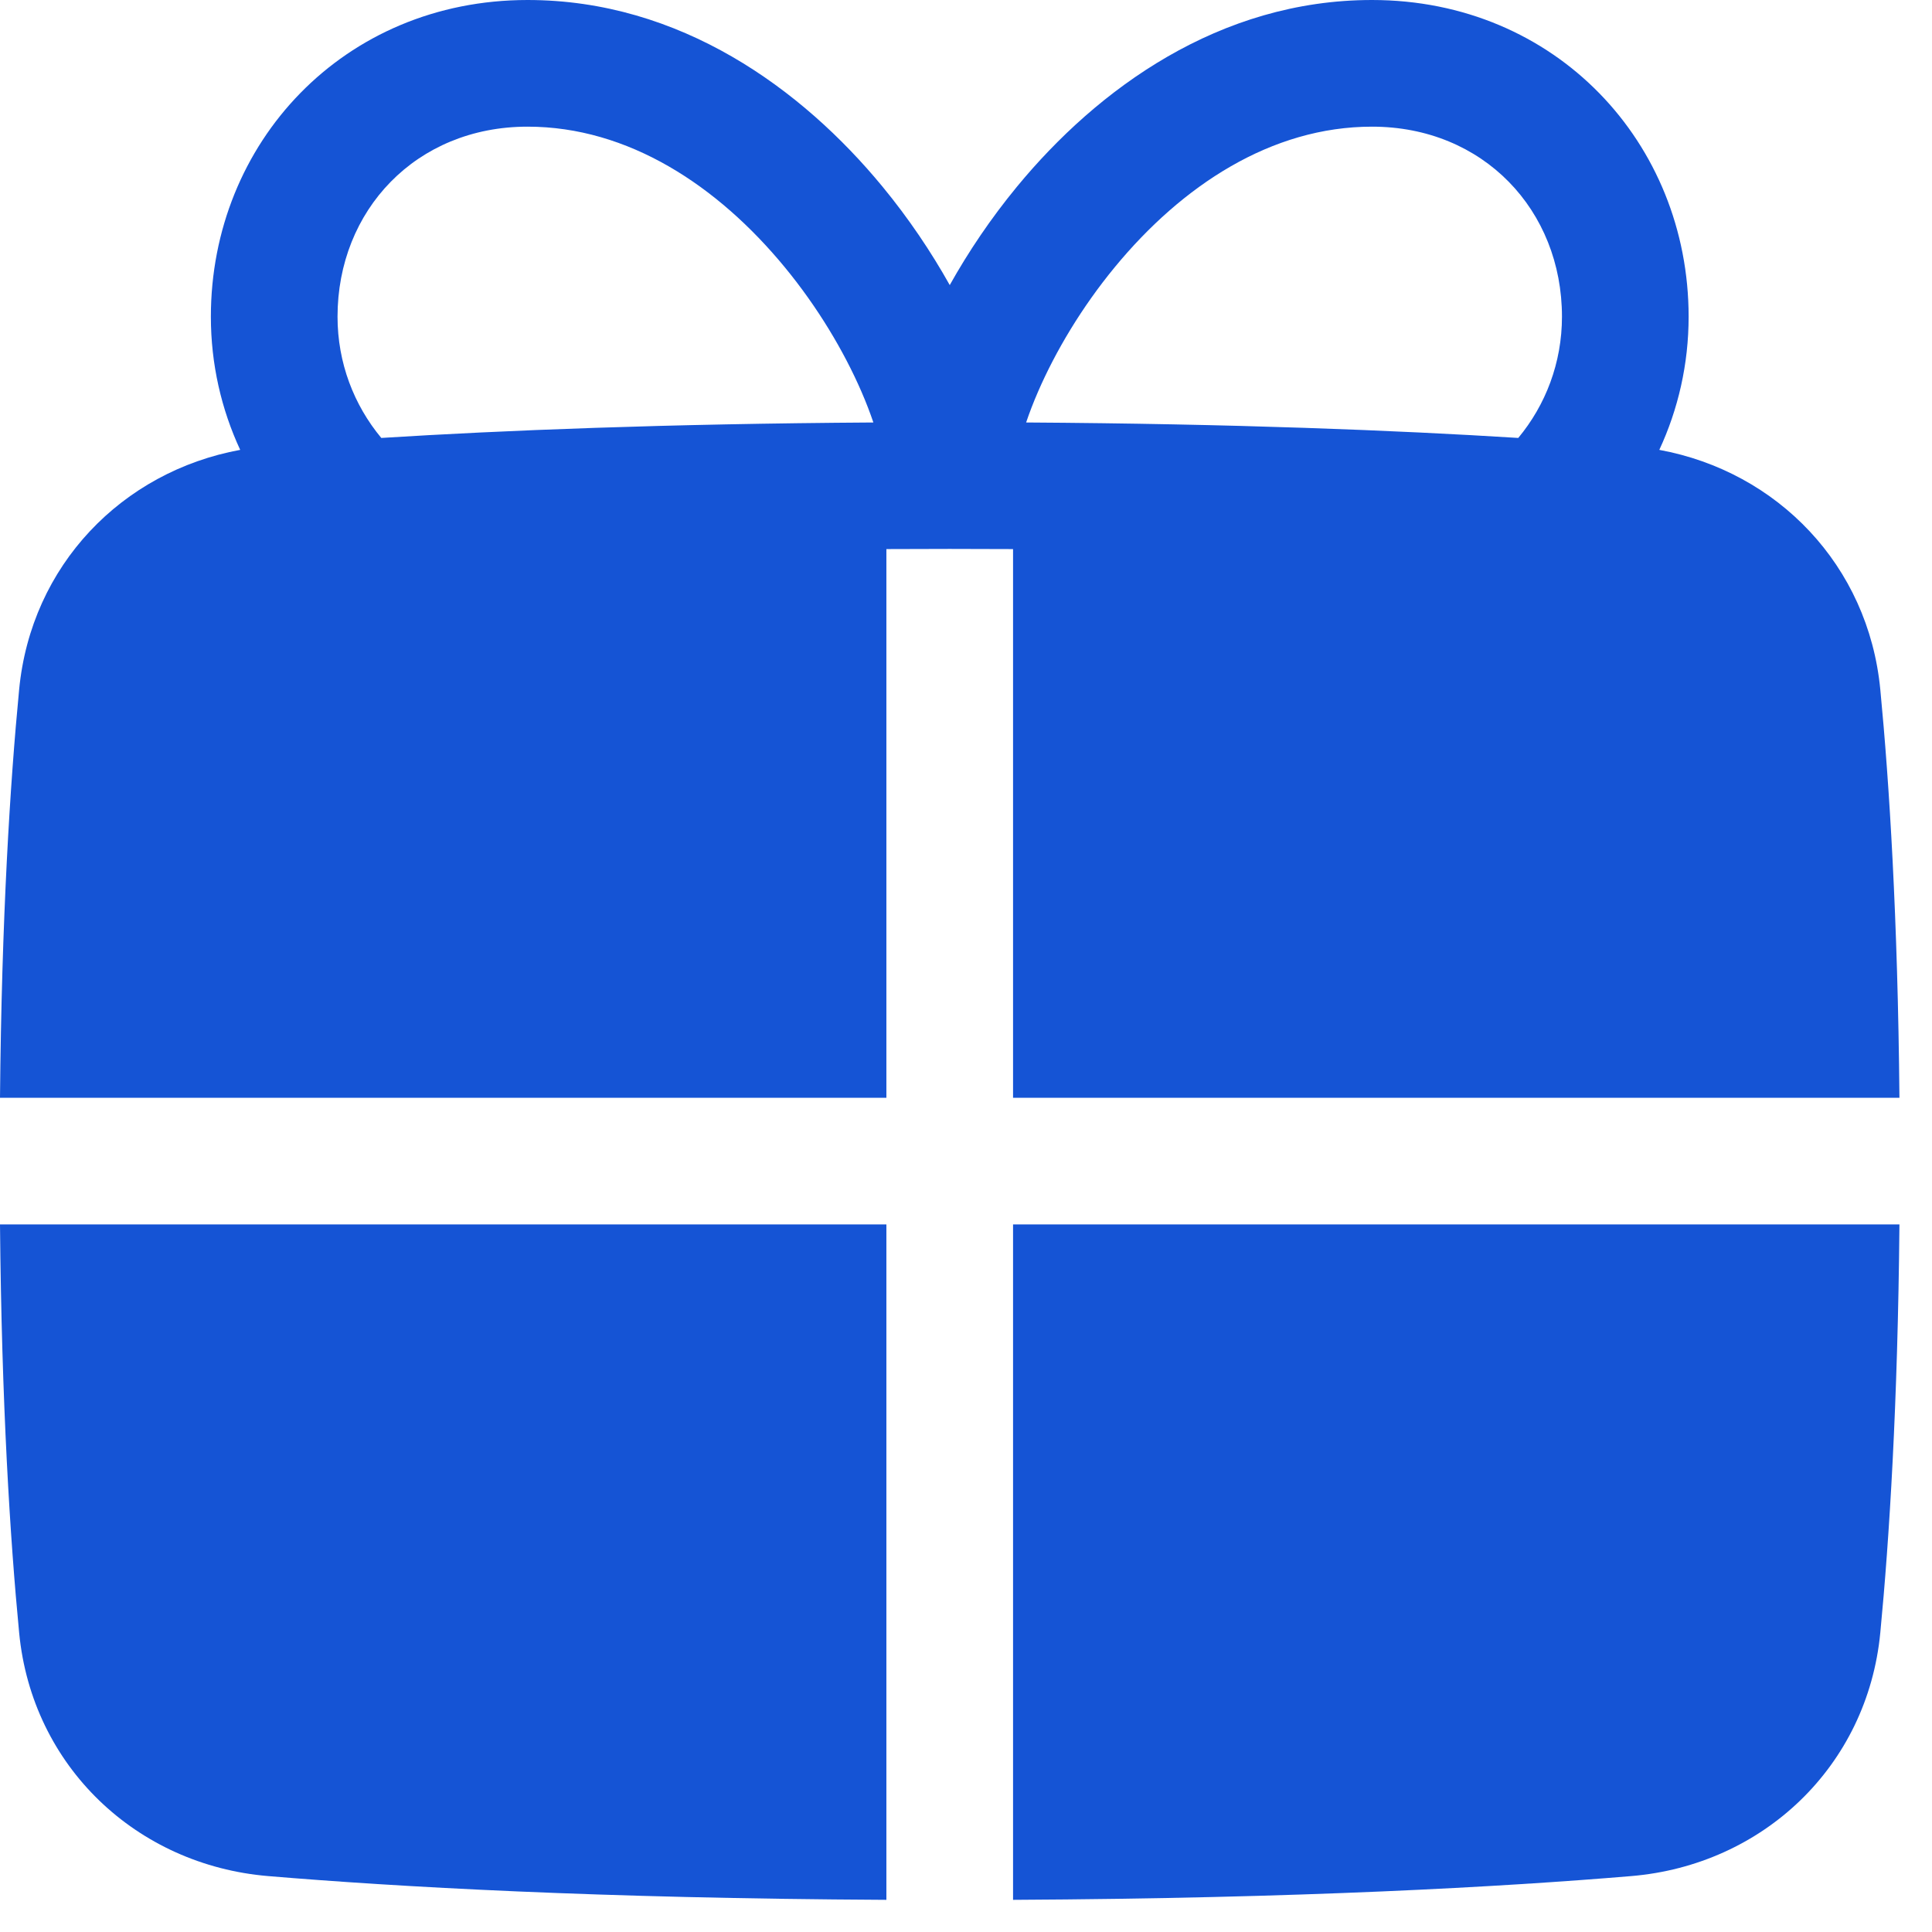
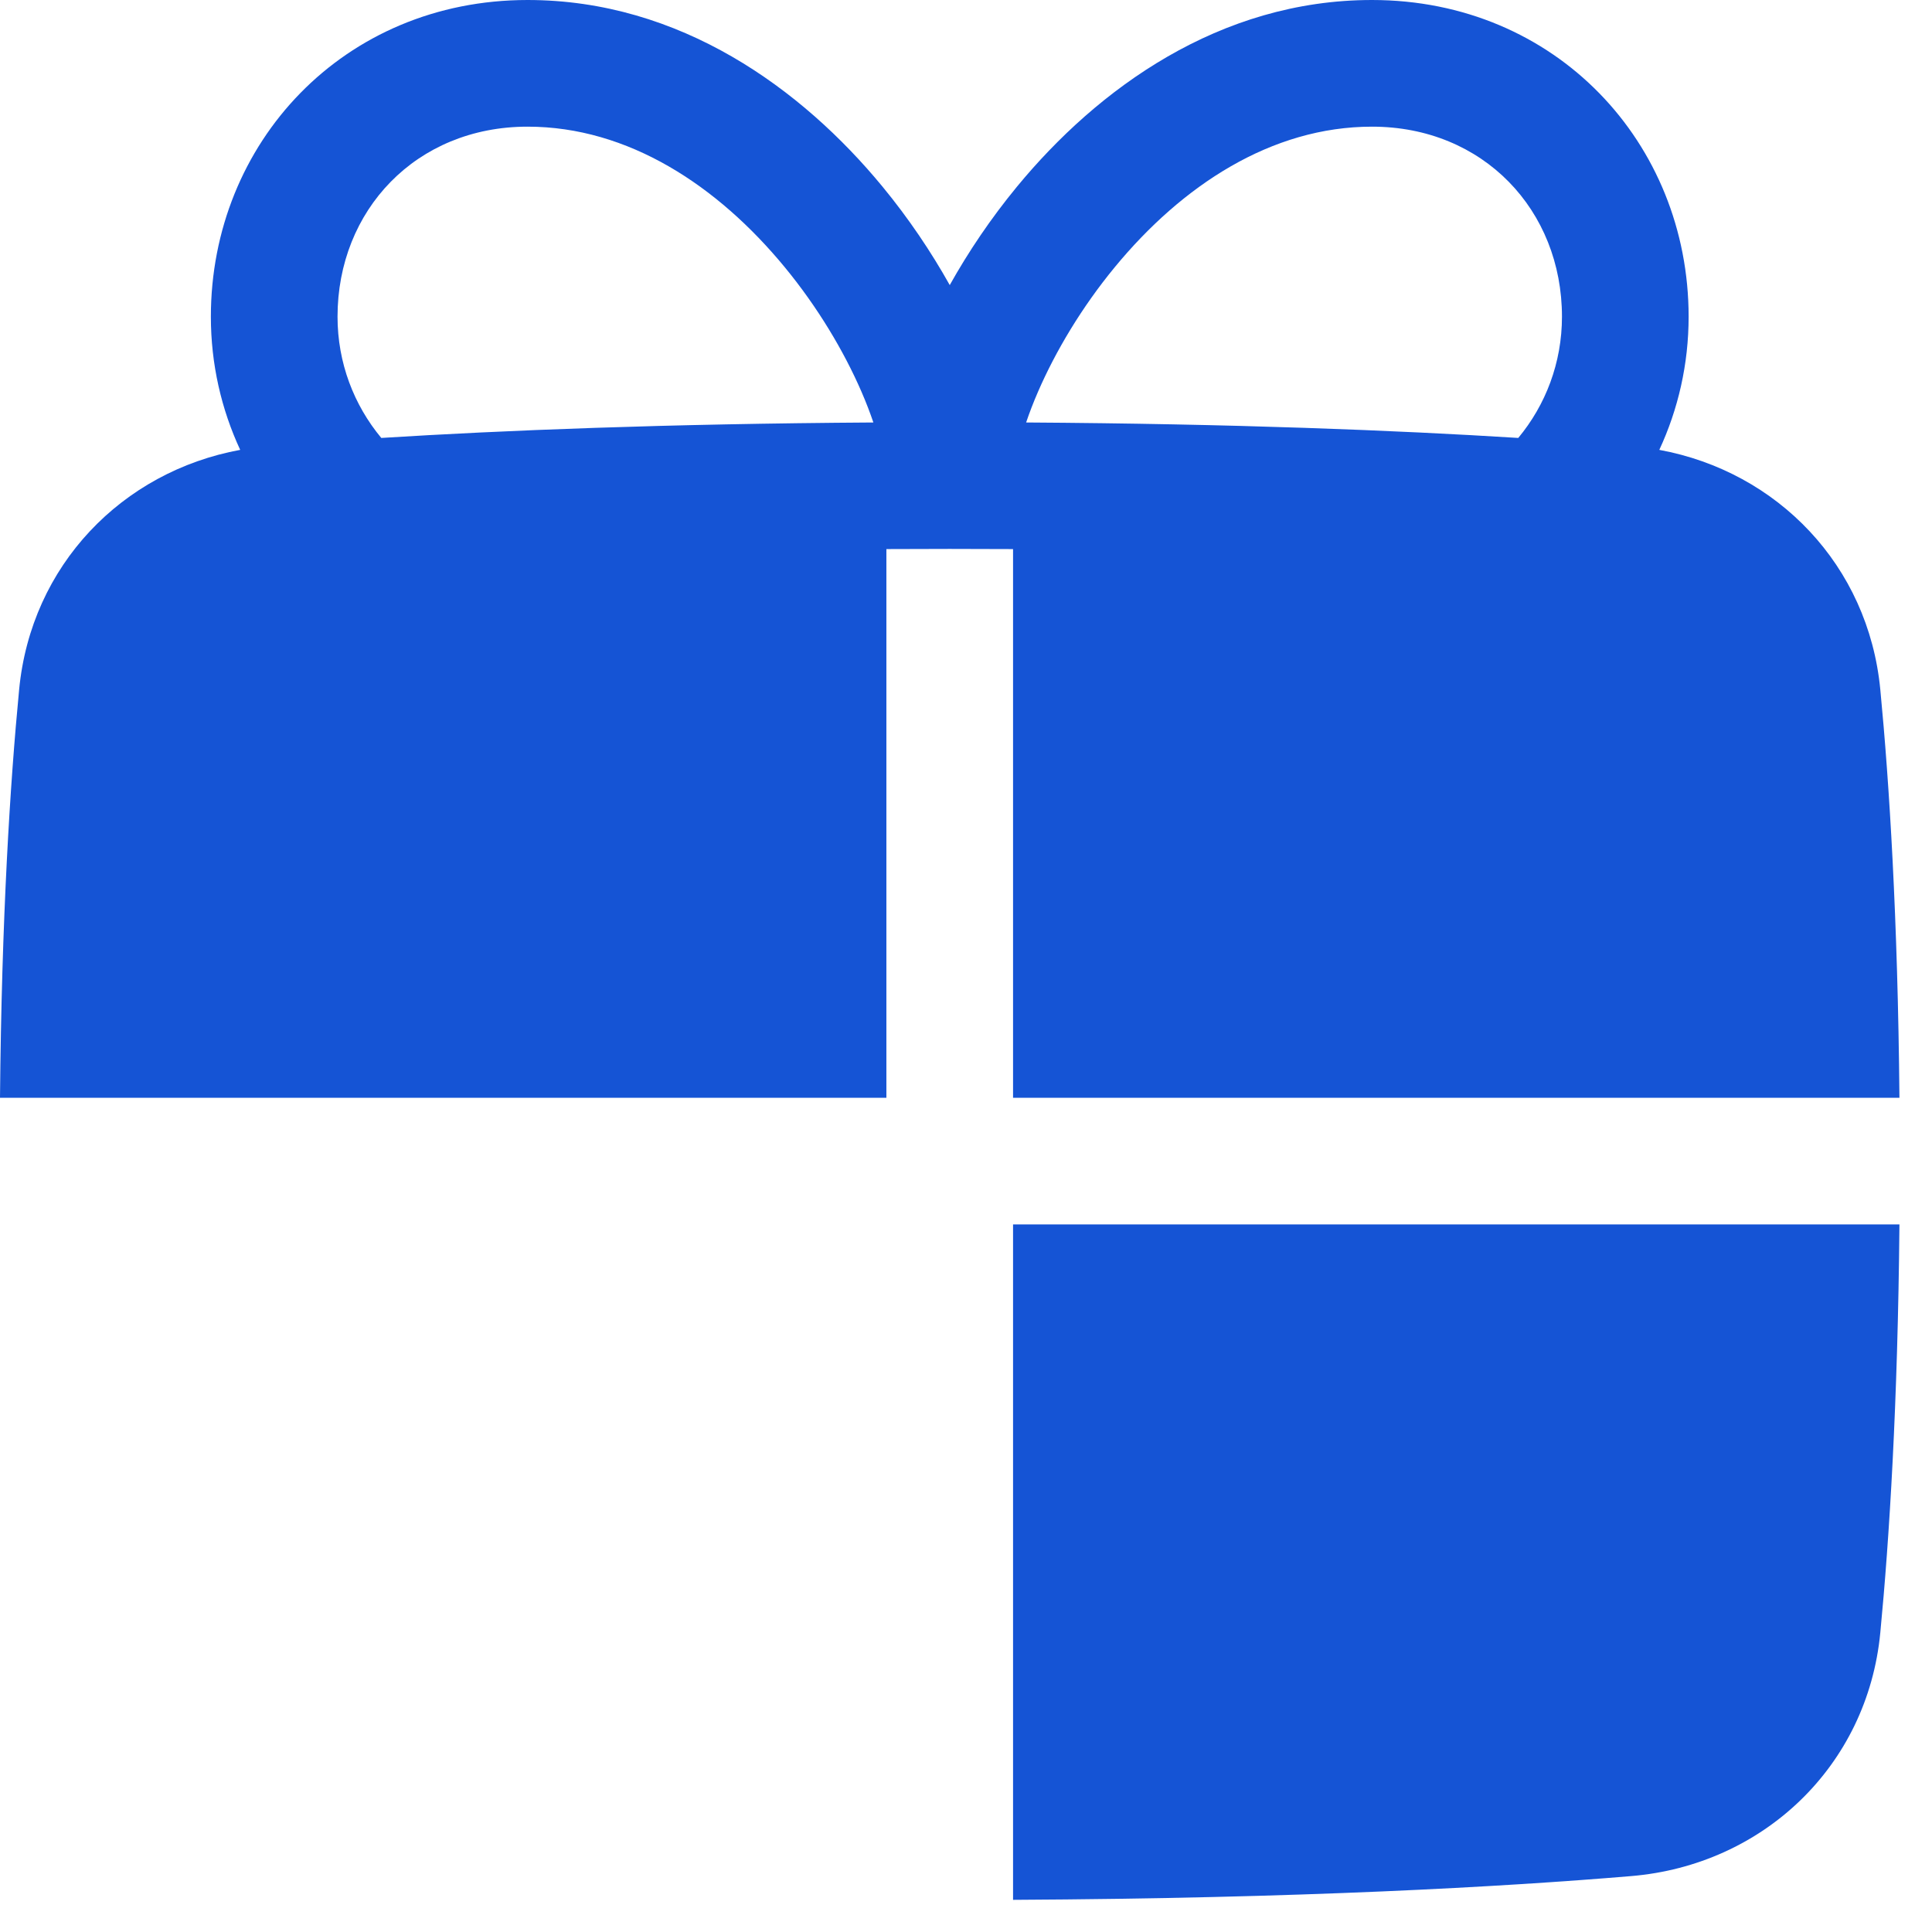
<svg xmlns="http://www.w3.org/2000/svg" width="34" height="34" viewBox="0 0 34 34" fill="none">
  <path fill-rule="evenodd" clip-rule="evenodd" d="M15.599 9.663V19.319H0C0.029 16.143 0.178 13.784 0.337 12.133C0.547 9.951 2.147 8.299 4.227 7.917C3.896 7.204 3.711 6.41 3.711 5.573C3.711 2.518 6.045 0 9.284 0C11.969 0 14.113 1.563 15.531 3.285C15.99 3.842 16.386 4.431 16.714 5.017C17.042 4.431 17.438 3.842 17.897 3.285C19.316 1.563 21.459 0 24.145 0C27.383 0 29.717 2.518 29.717 5.573C29.717 6.41 29.532 7.205 29.201 7.917C31.281 8.299 32.88 9.951 33.09 12.133C33.249 13.784 33.398 16.143 33.427 19.319H17.828V9.663C17.465 9.661 17.093 9.66 16.714 9.66C16.334 9.66 15.963 9.661 15.599 9.663ZM5.94 5.573C5.94 3.703 7.321 2.229 9.284 2.229C11.056 2.229 12.628 3.267 13.81 4.702C14.393 5.41 14.85 6.18 15.158 6.888C15.242 7.081 15.312 7.264 15.37 7.435C11.713 7.458 8.85 7.573 6.71 7.707C6.228 7.127 5.94 6.385 5.94 5.573ZM26.719 7.707C24.578 7.573 21.716 7.458 18.058 7.435C18.116 7.264 18.186 7.081 18.27 6.888C18.578 6.18 19.035 5.41 19.618 4.702C20.8 3.267 22.372 2.229 24.145 2.229C26.107 2.229 27.488 3.703 27.488 5.573C27.488 6.385 27.2 7.128 26.719 7.707Z" fill="#1554D5" />
-   <path d="M15.599 21.548V33.434C10.537 33.408 6.974 33.205 4.719 33.016C2.404 32.822 0.563 31.086 0.337 28.734C0.178 27.083 0.029 24.725 0 21.548H15.599Z" fill="#1554D5" />
  <path d="M17.828 21.548V33.434C22.89 33.408 26.453 33.205 28.707 33.016C31.023 32.822 32.864 31.086 33.09 28.734C33.249 27.083 33.398 24.725 33.427 21.548H17.828Z" fill="#1554D5" />
</svg>